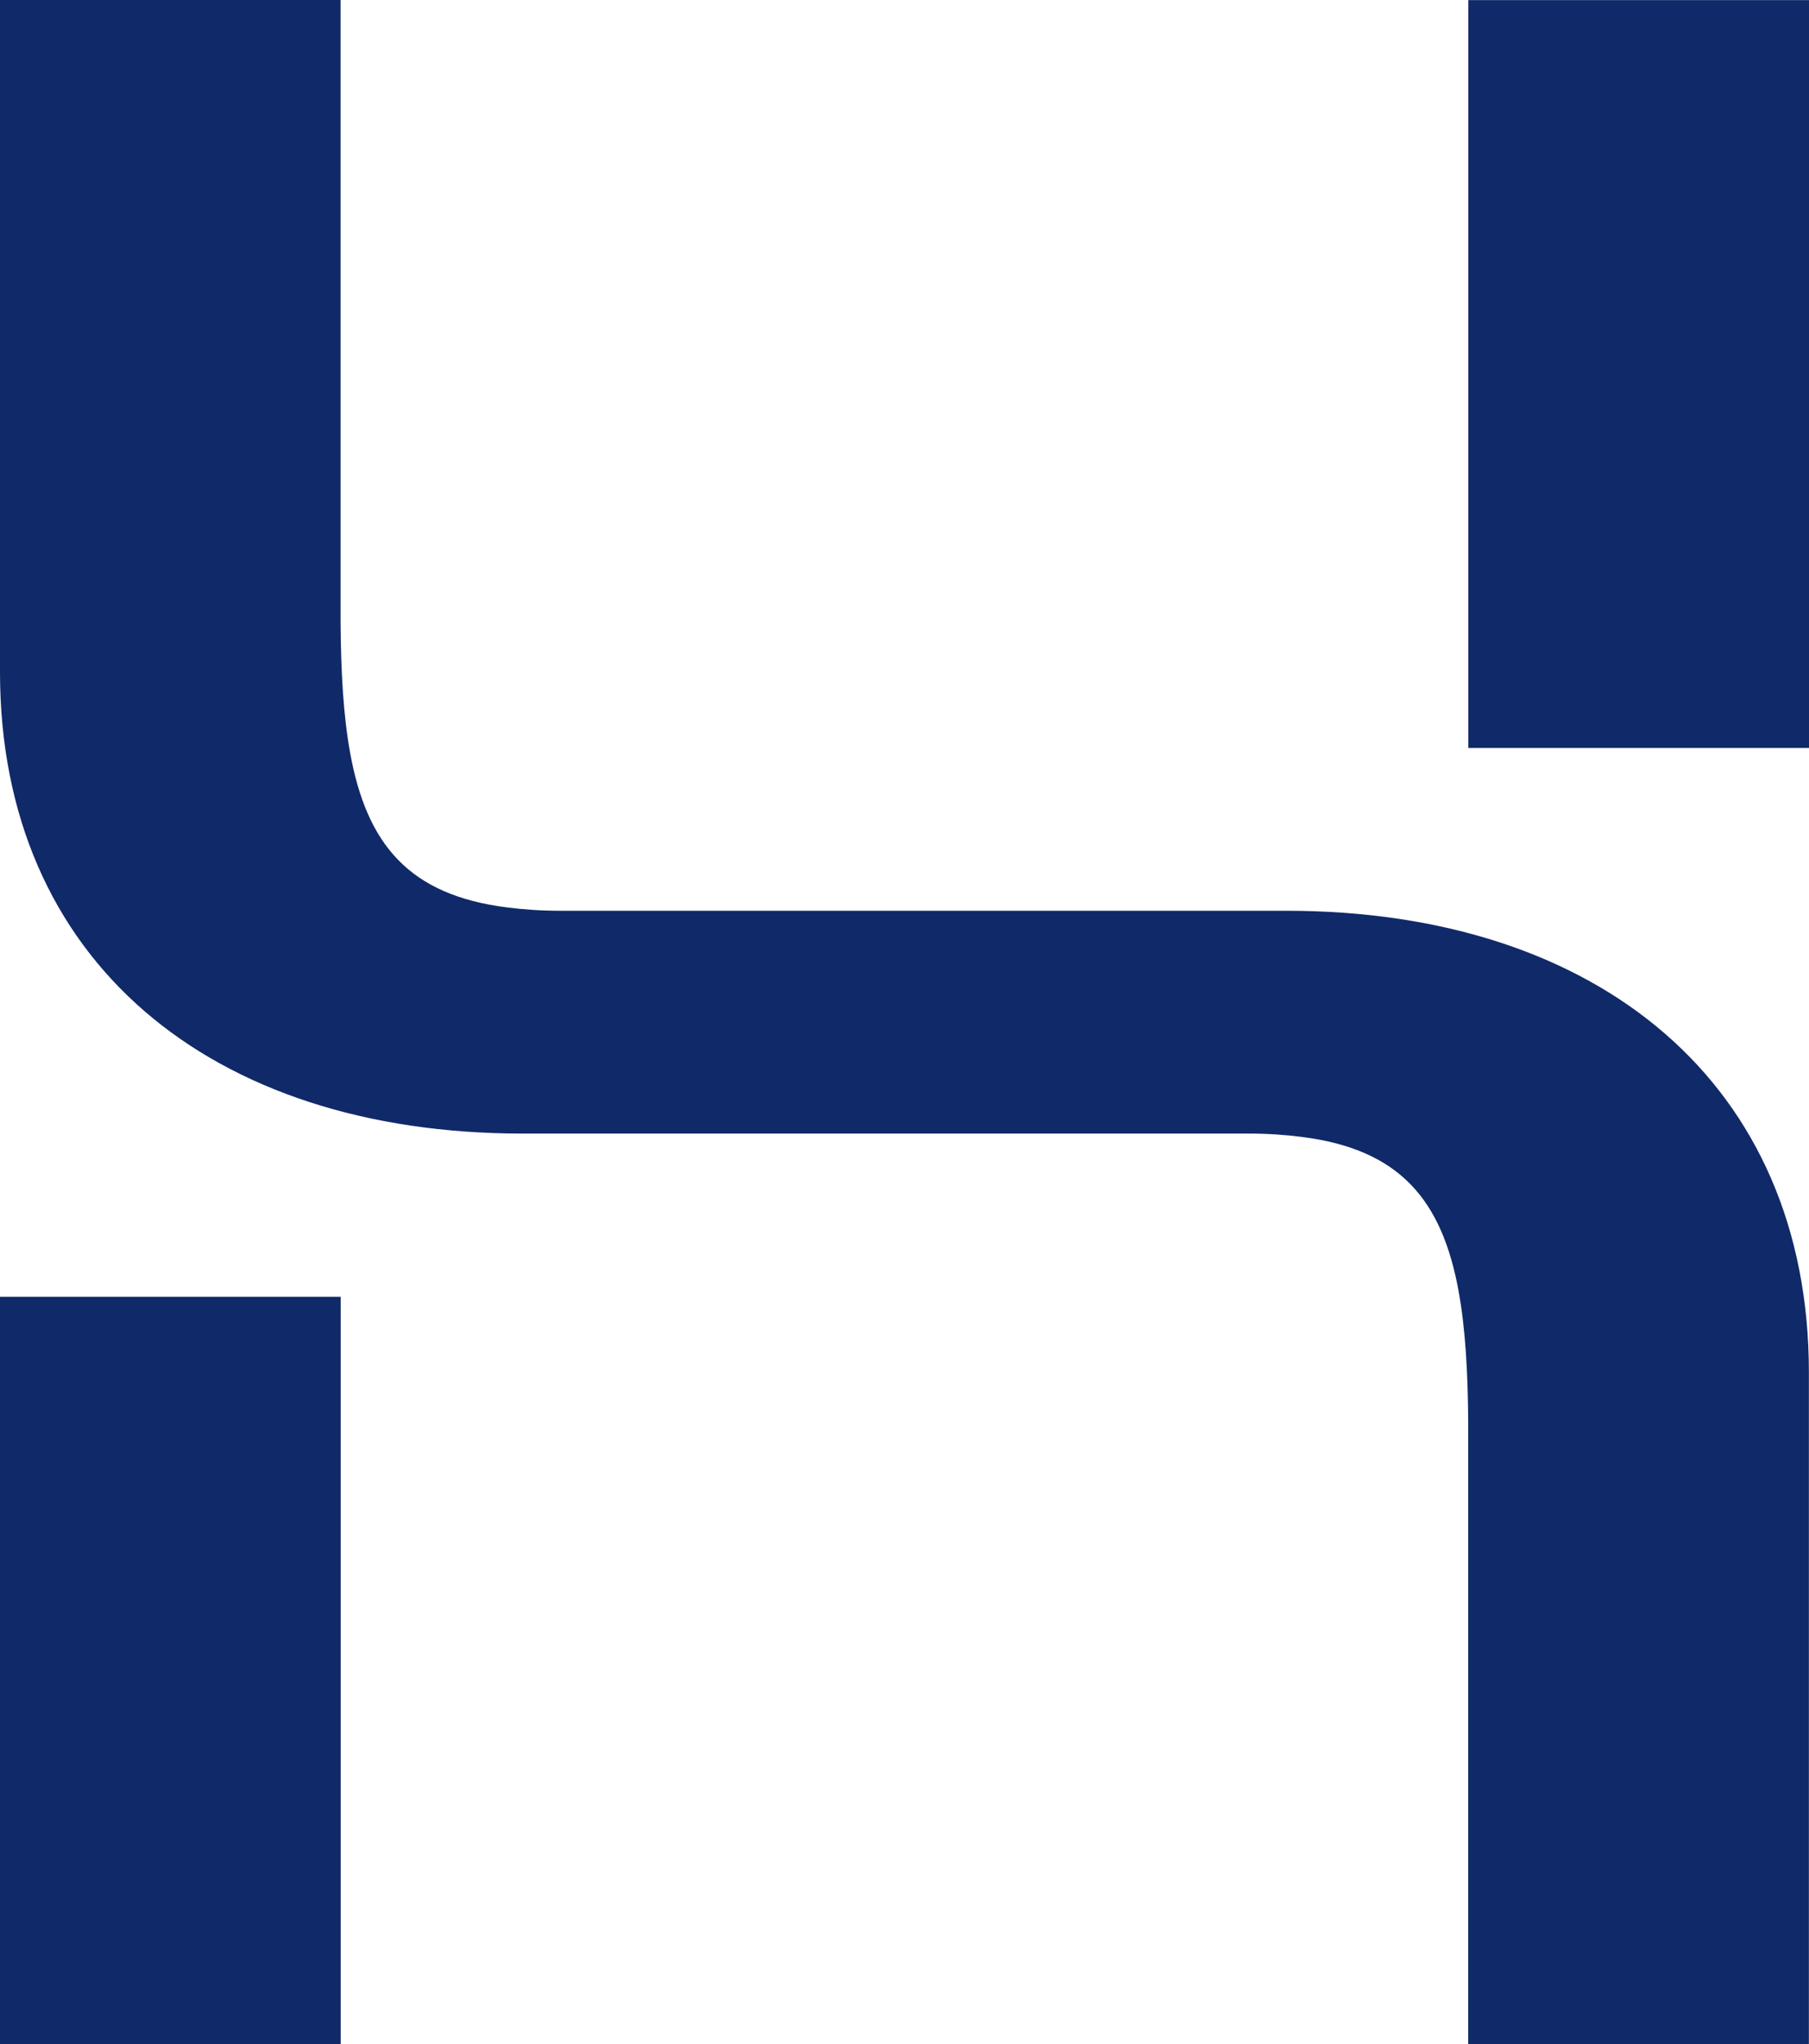
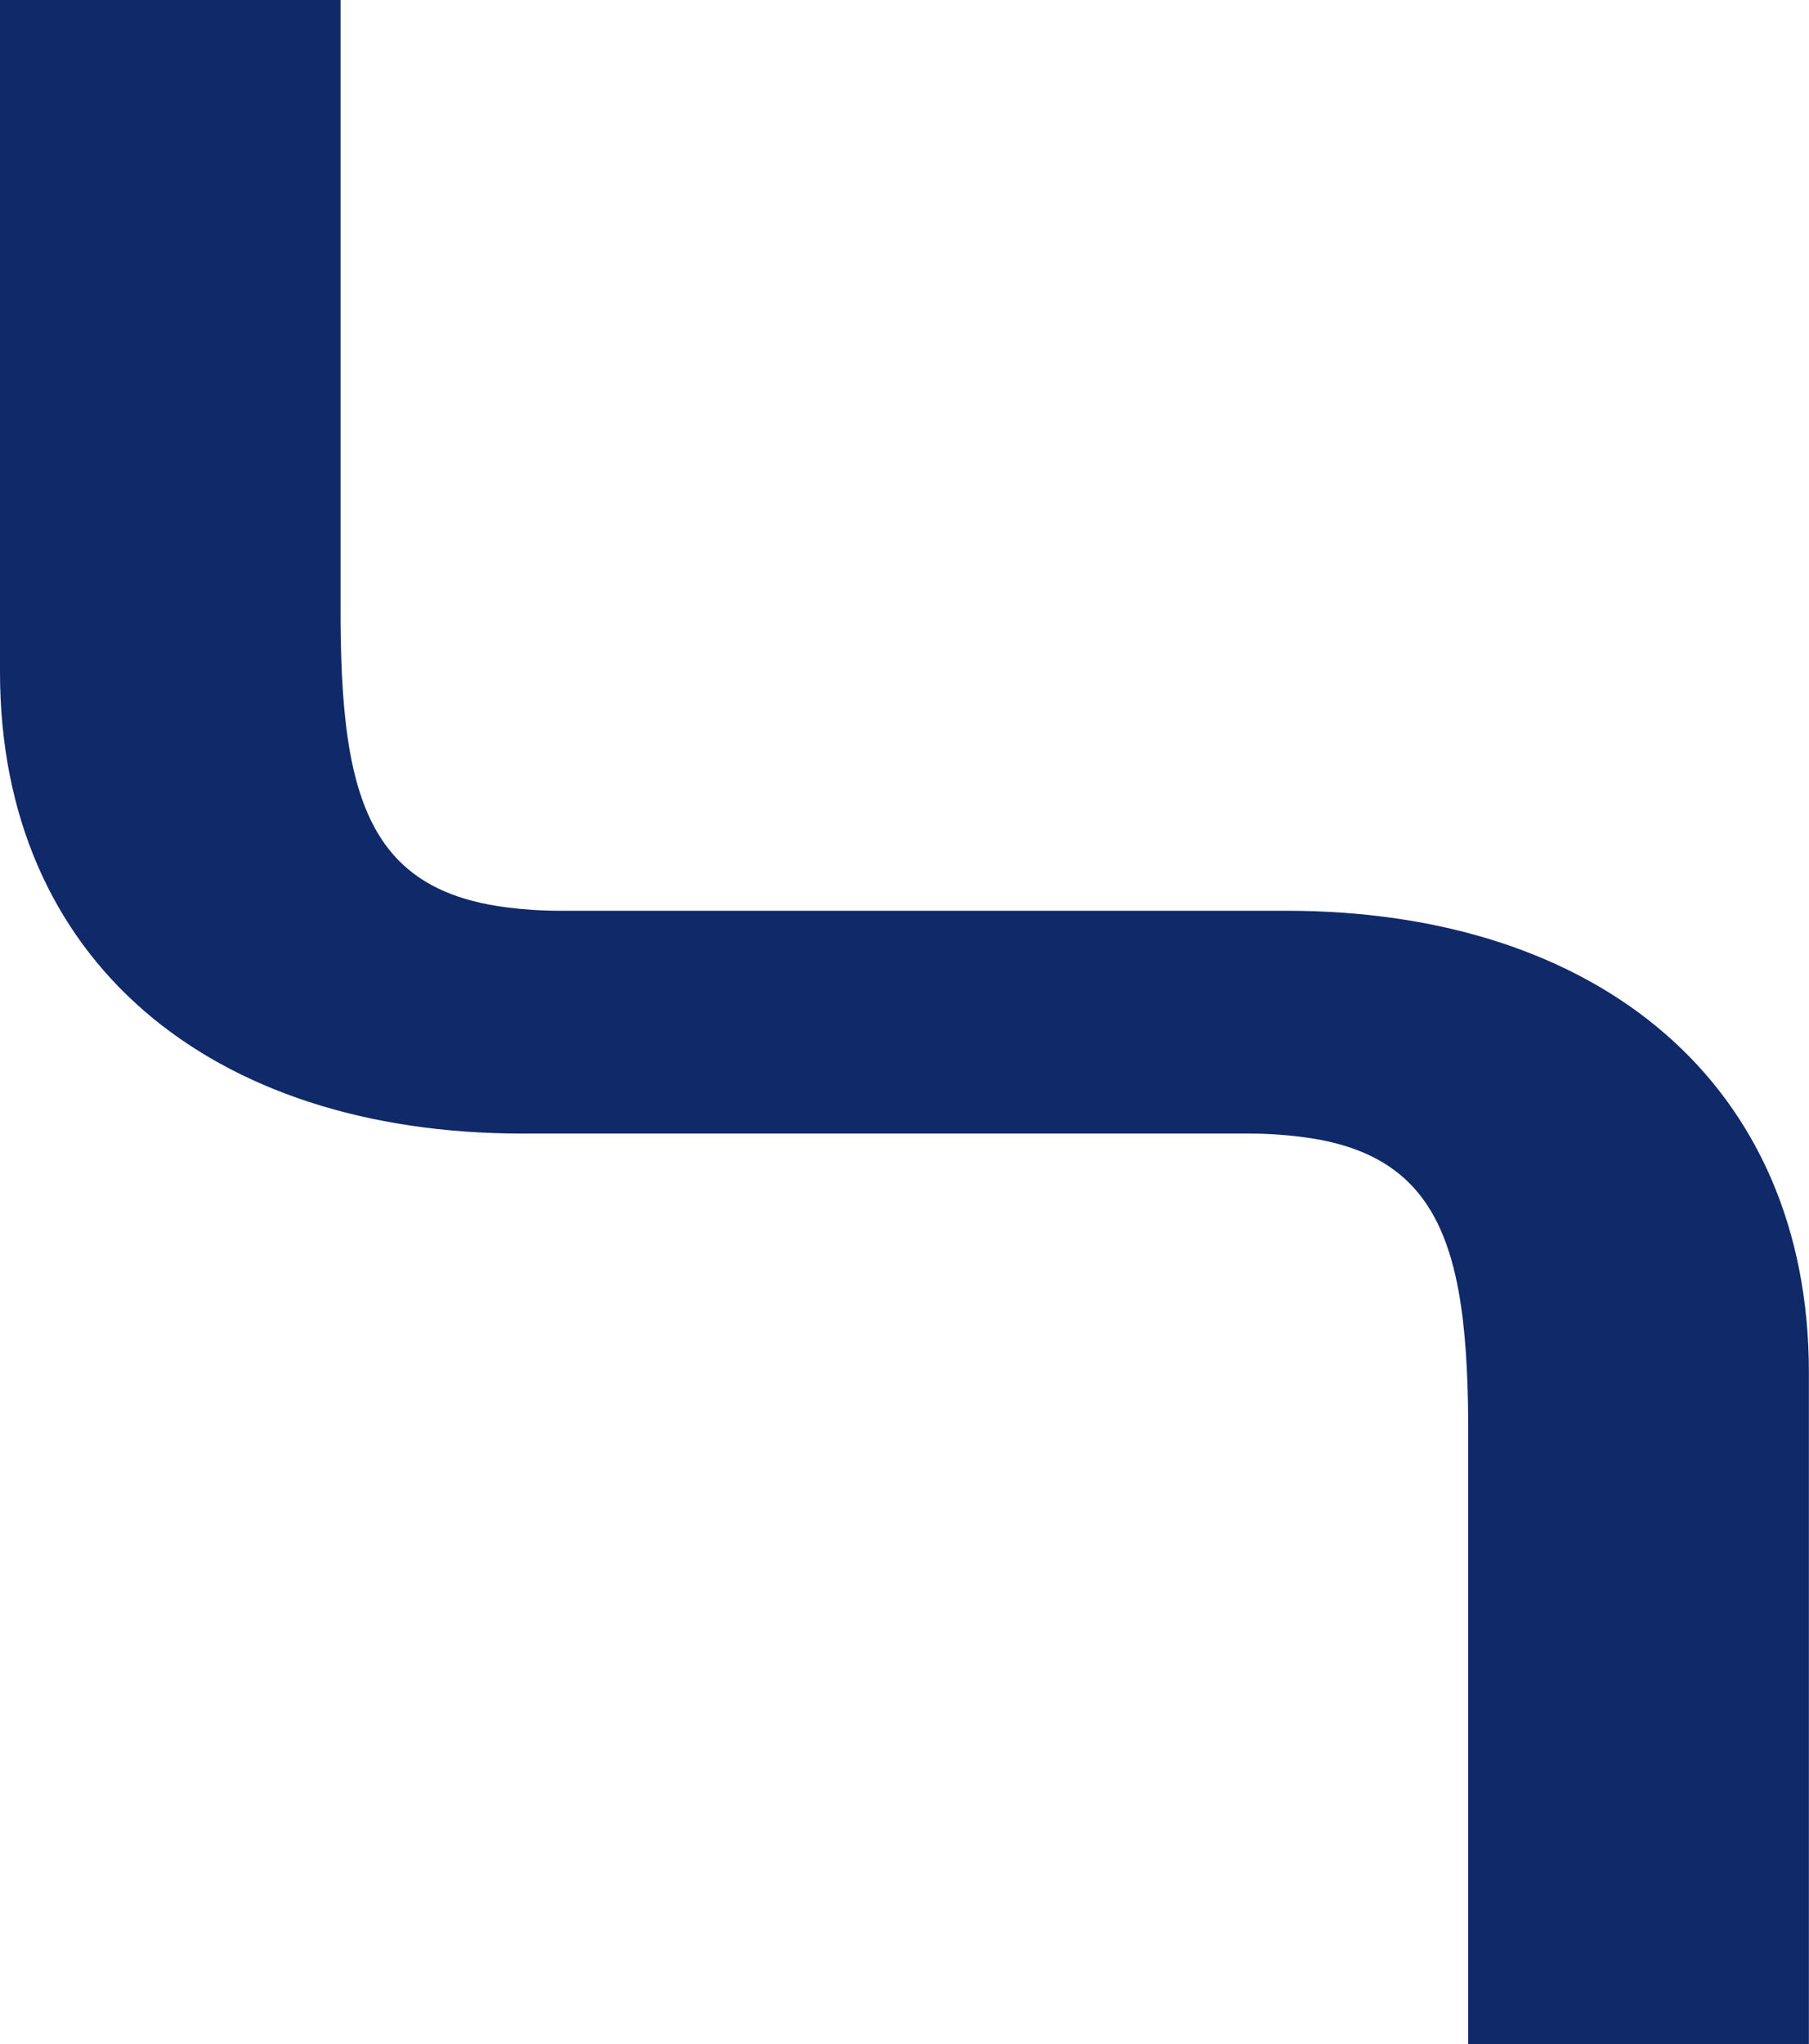
<svg xmlns="http://www.w3.org/2000/svg" id="Layer_2" viewBox="0 0 169.97 192.03" width="169.97" height="192.03">
  <g id="Layer_1-2">
    <path d="M120.85,85.55h-26.66s-.08,0-.08,0h-41.54c-1.79,0-3.4-.12-4.9-.31-9.2-1.15-13.21-5.88-14.78-14.56-.62-3.44-.86-7.51-.89-12.23V0H0v63.12c0,27.08,19.75,43.36,49.11,43.36h26.66s.07,0,.07,0h41.54c1.79,0,3.4.12,4.9.31,9.2,1.15,13.21,5.88,14.78,14.56.62,3.44.86,7.51.89,12.23v58.45h32.01v-63.12c0-27.08-19.75-43.36-49.11-43.36Z" fill="#102968" />
-     <rect x="137.96" y=".01" width="32.01" height="70.25" fill="#102968" />
-     <rect y="121.81" width="32.01" height="70.22" fill="#102968" />
  </g>
</svg>